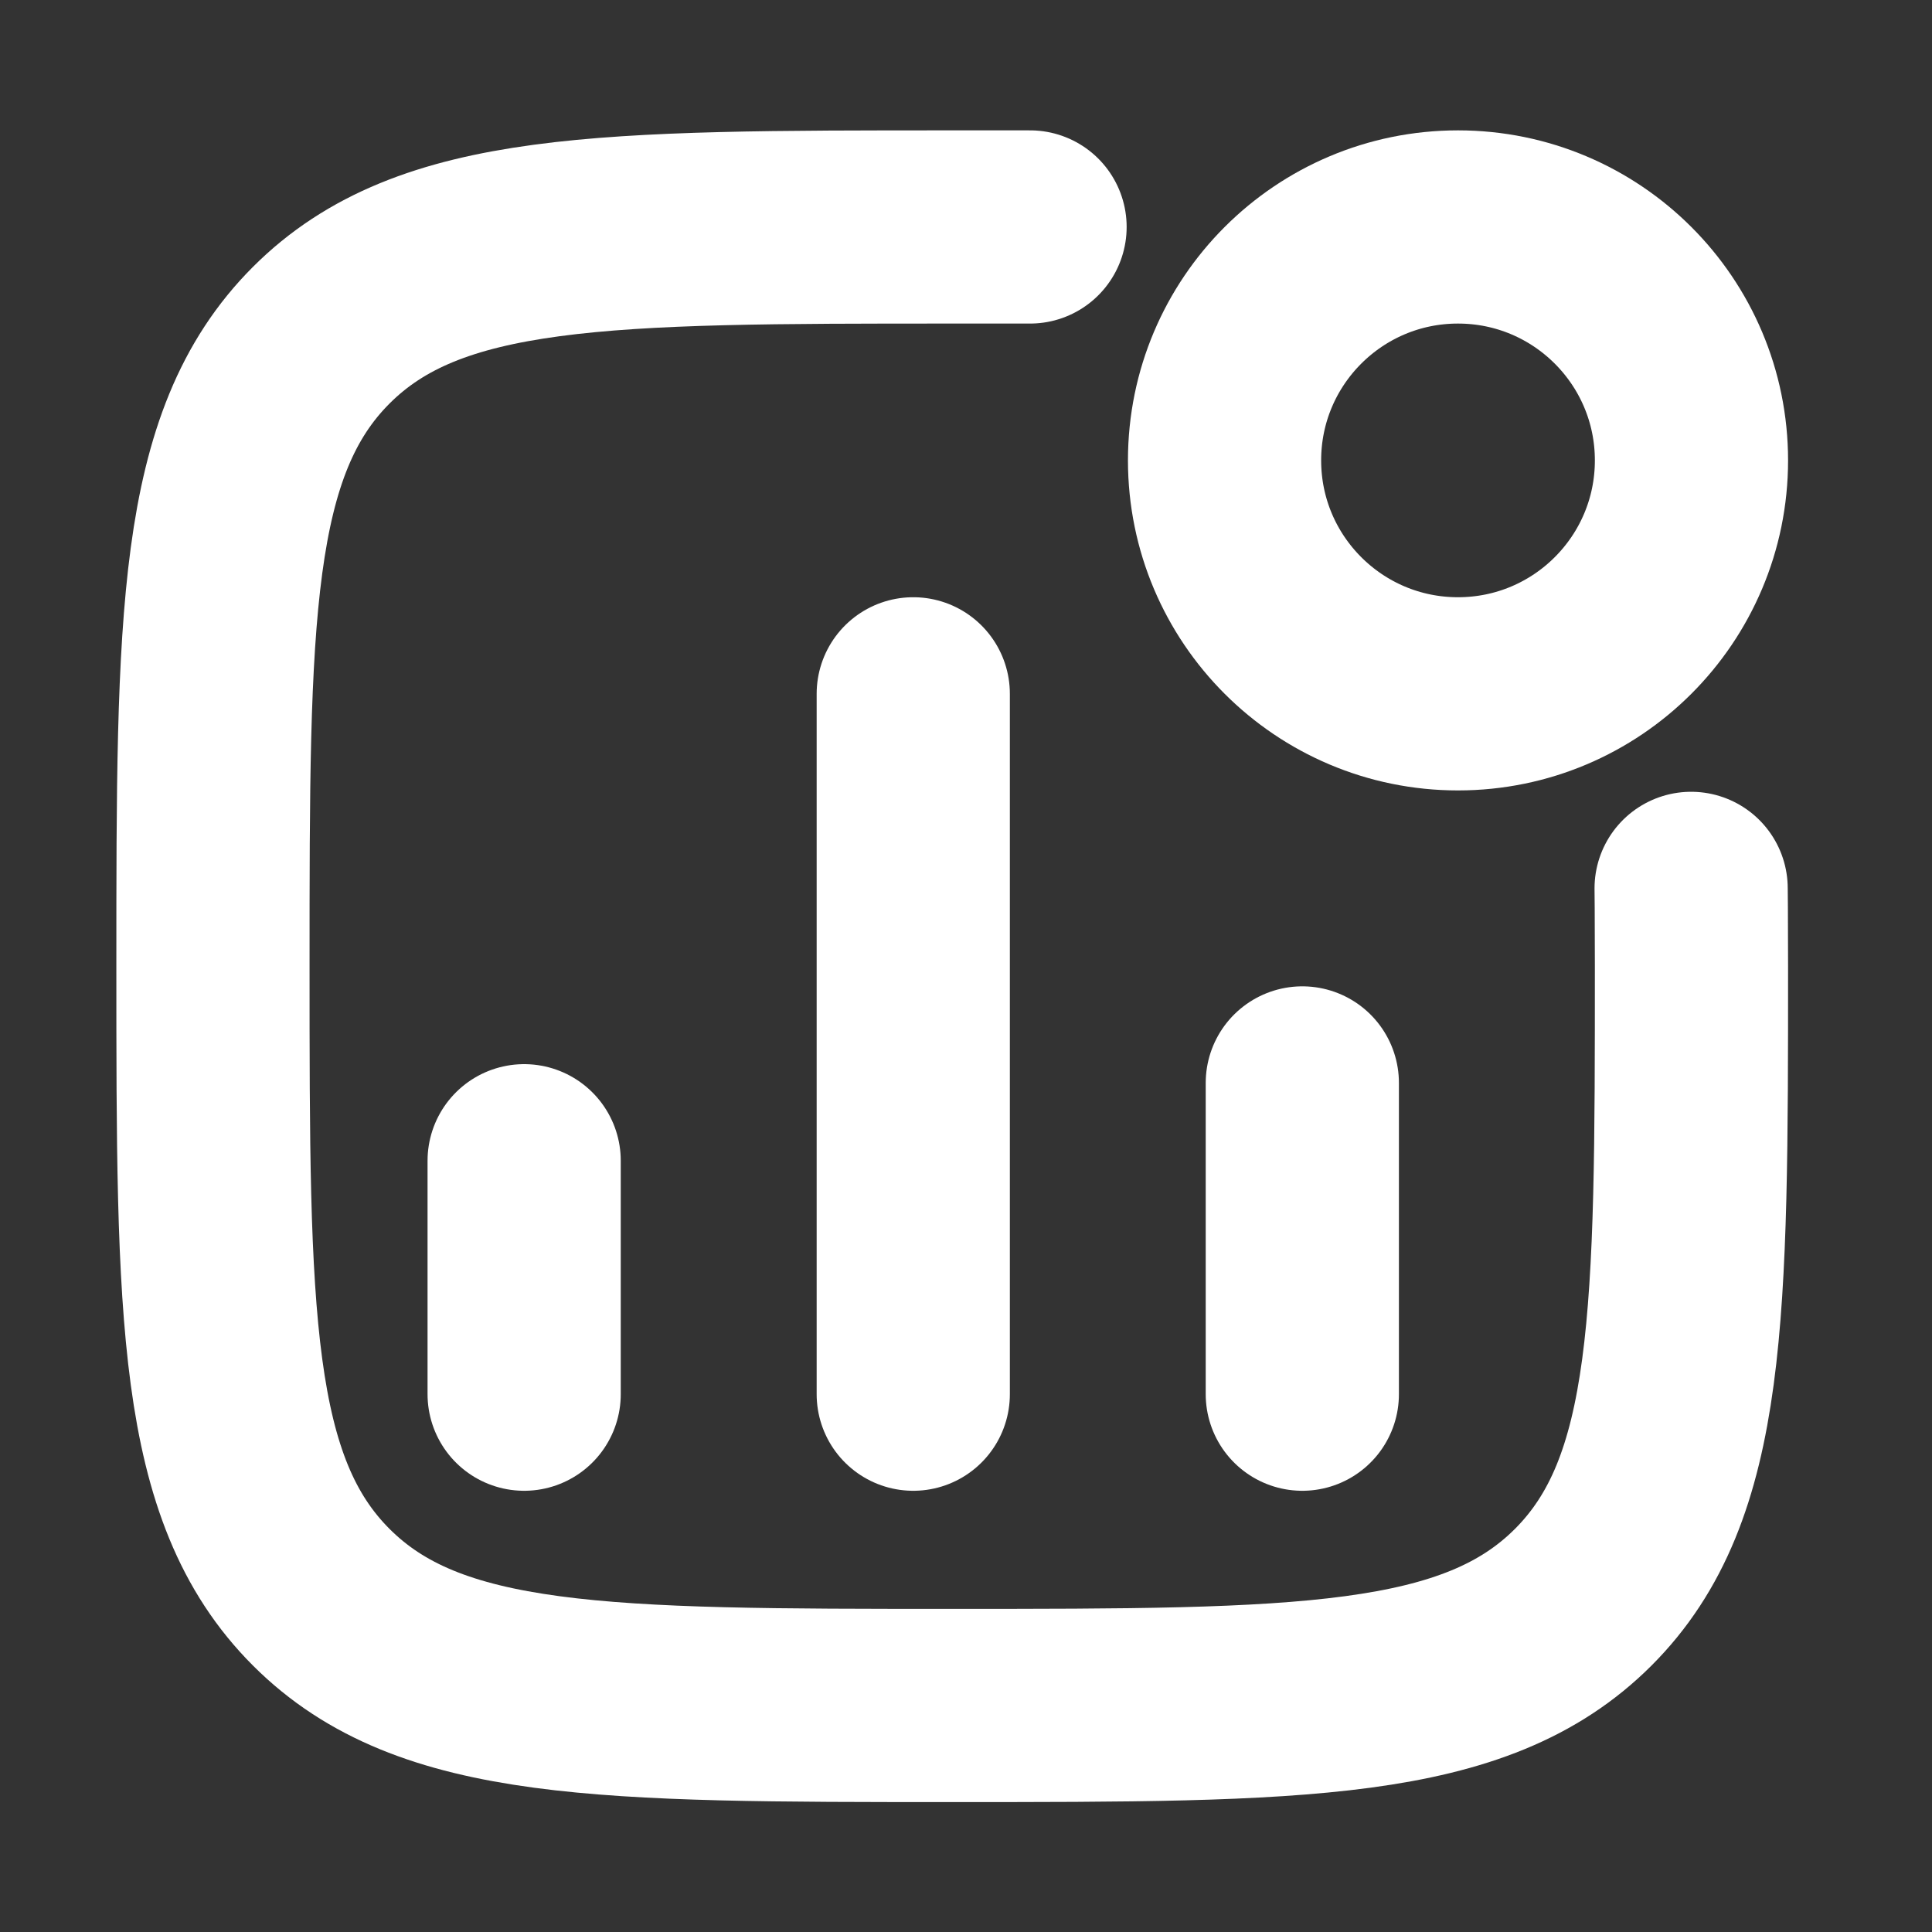
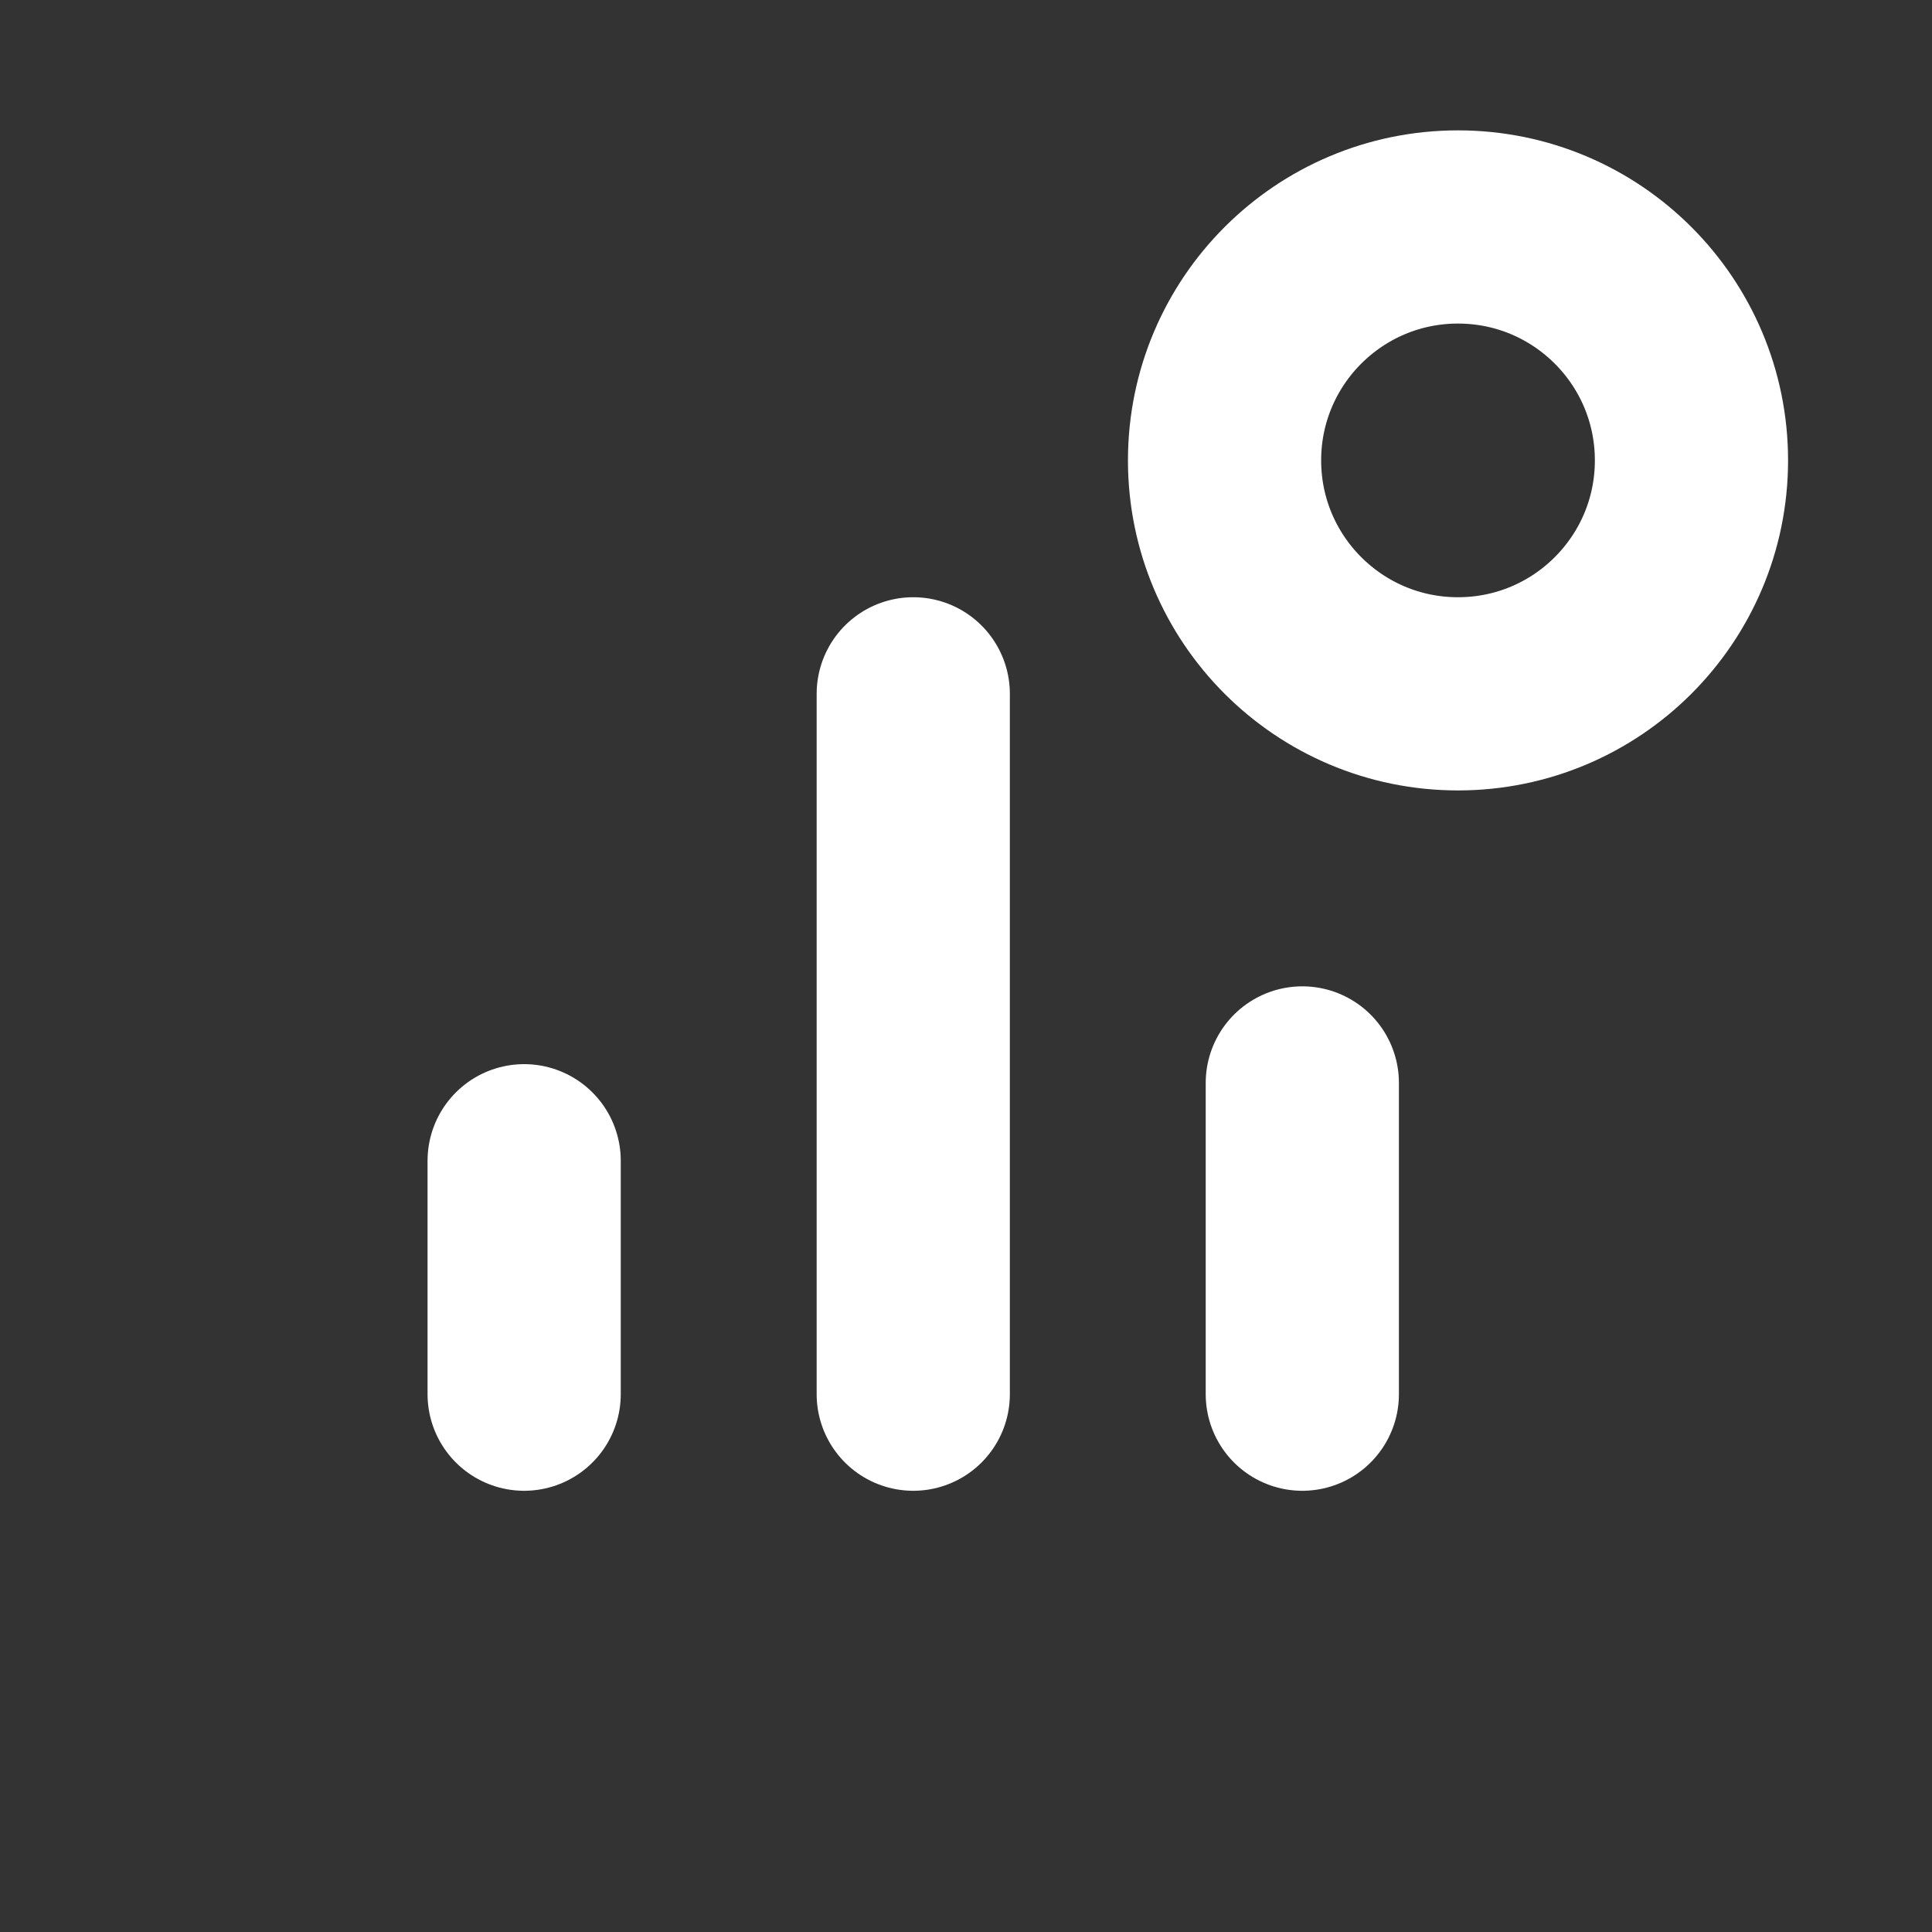
<svg xmlns="http://www.w3.org/2000/svg" width="40" height="40" viewBox="0 0 40 40" fill="none">
  <rect x="0" y="0" width="40" height="40" fill="#333333" stroke="none" />
  <path d="M10.852 28.865V24.032M18.908 28.865V14.365M26.963 28.865V22.421" stroke="white" stroke-width="4" stroke-linecap="round" />
  <path d="M35.02 9.532C35.02 12.201 32.856 14.365 30.186 14.365C27.517 14.365 25.353 12.201 25.353 9.532C25.353 6.863 27.517 4.699 30.186 4.699C32.856 4.699 35.02 6.863 35.02 9.532Z" stroke="white" stroke-width="4" />
-   <path d="M35.013 18.393C35.013 18.393 35.02 18.94 35.02 20.004C35.02 27.22 35.02 30.827 32.779 33.069C30.537 35.31 26.93 35.31 19.715 35.31C12.5 35.31 8.892 35.31 6.651 33.069C4.409 30.827 4.409 27.22 4.409 20.004C4.409 12.789 4.409 9.182 6.651 6.94C8.892 4.699 12.5 4.699 19.715 4.699L21.326 4.699" stroke="white" stroke-width="4" stroke-linecap="round" stroke-linejoin="round" />
</svg>